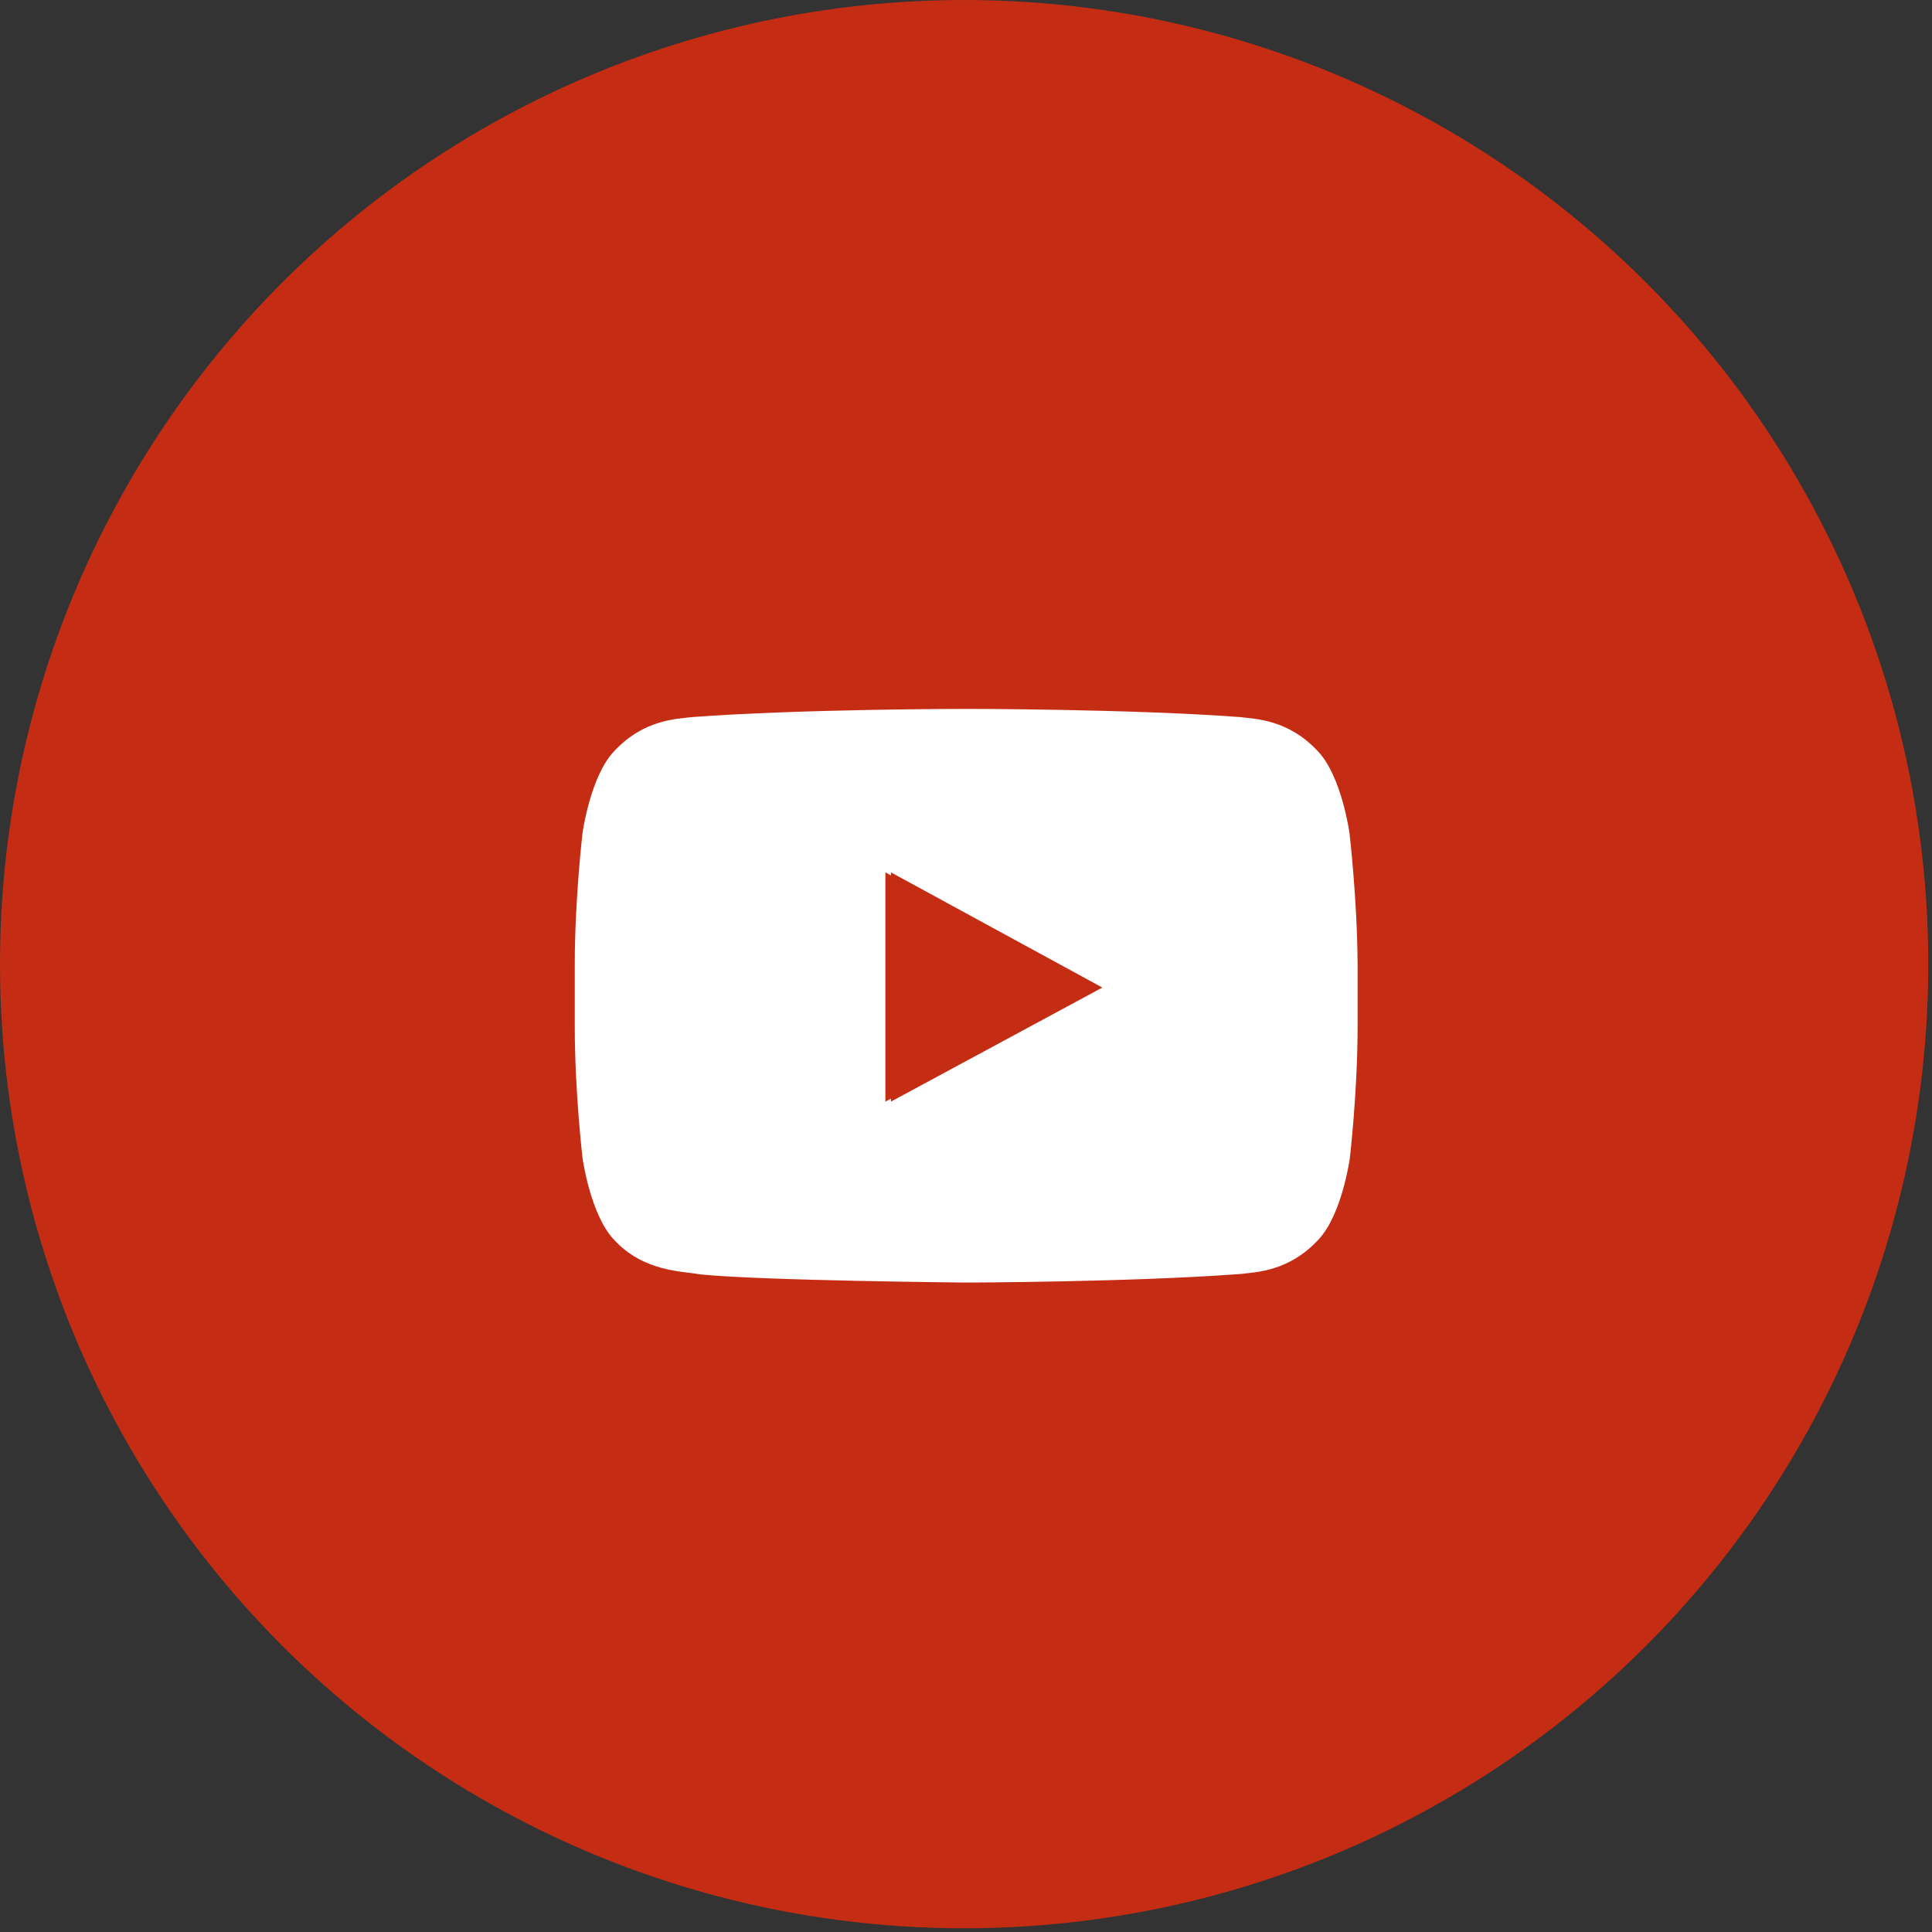
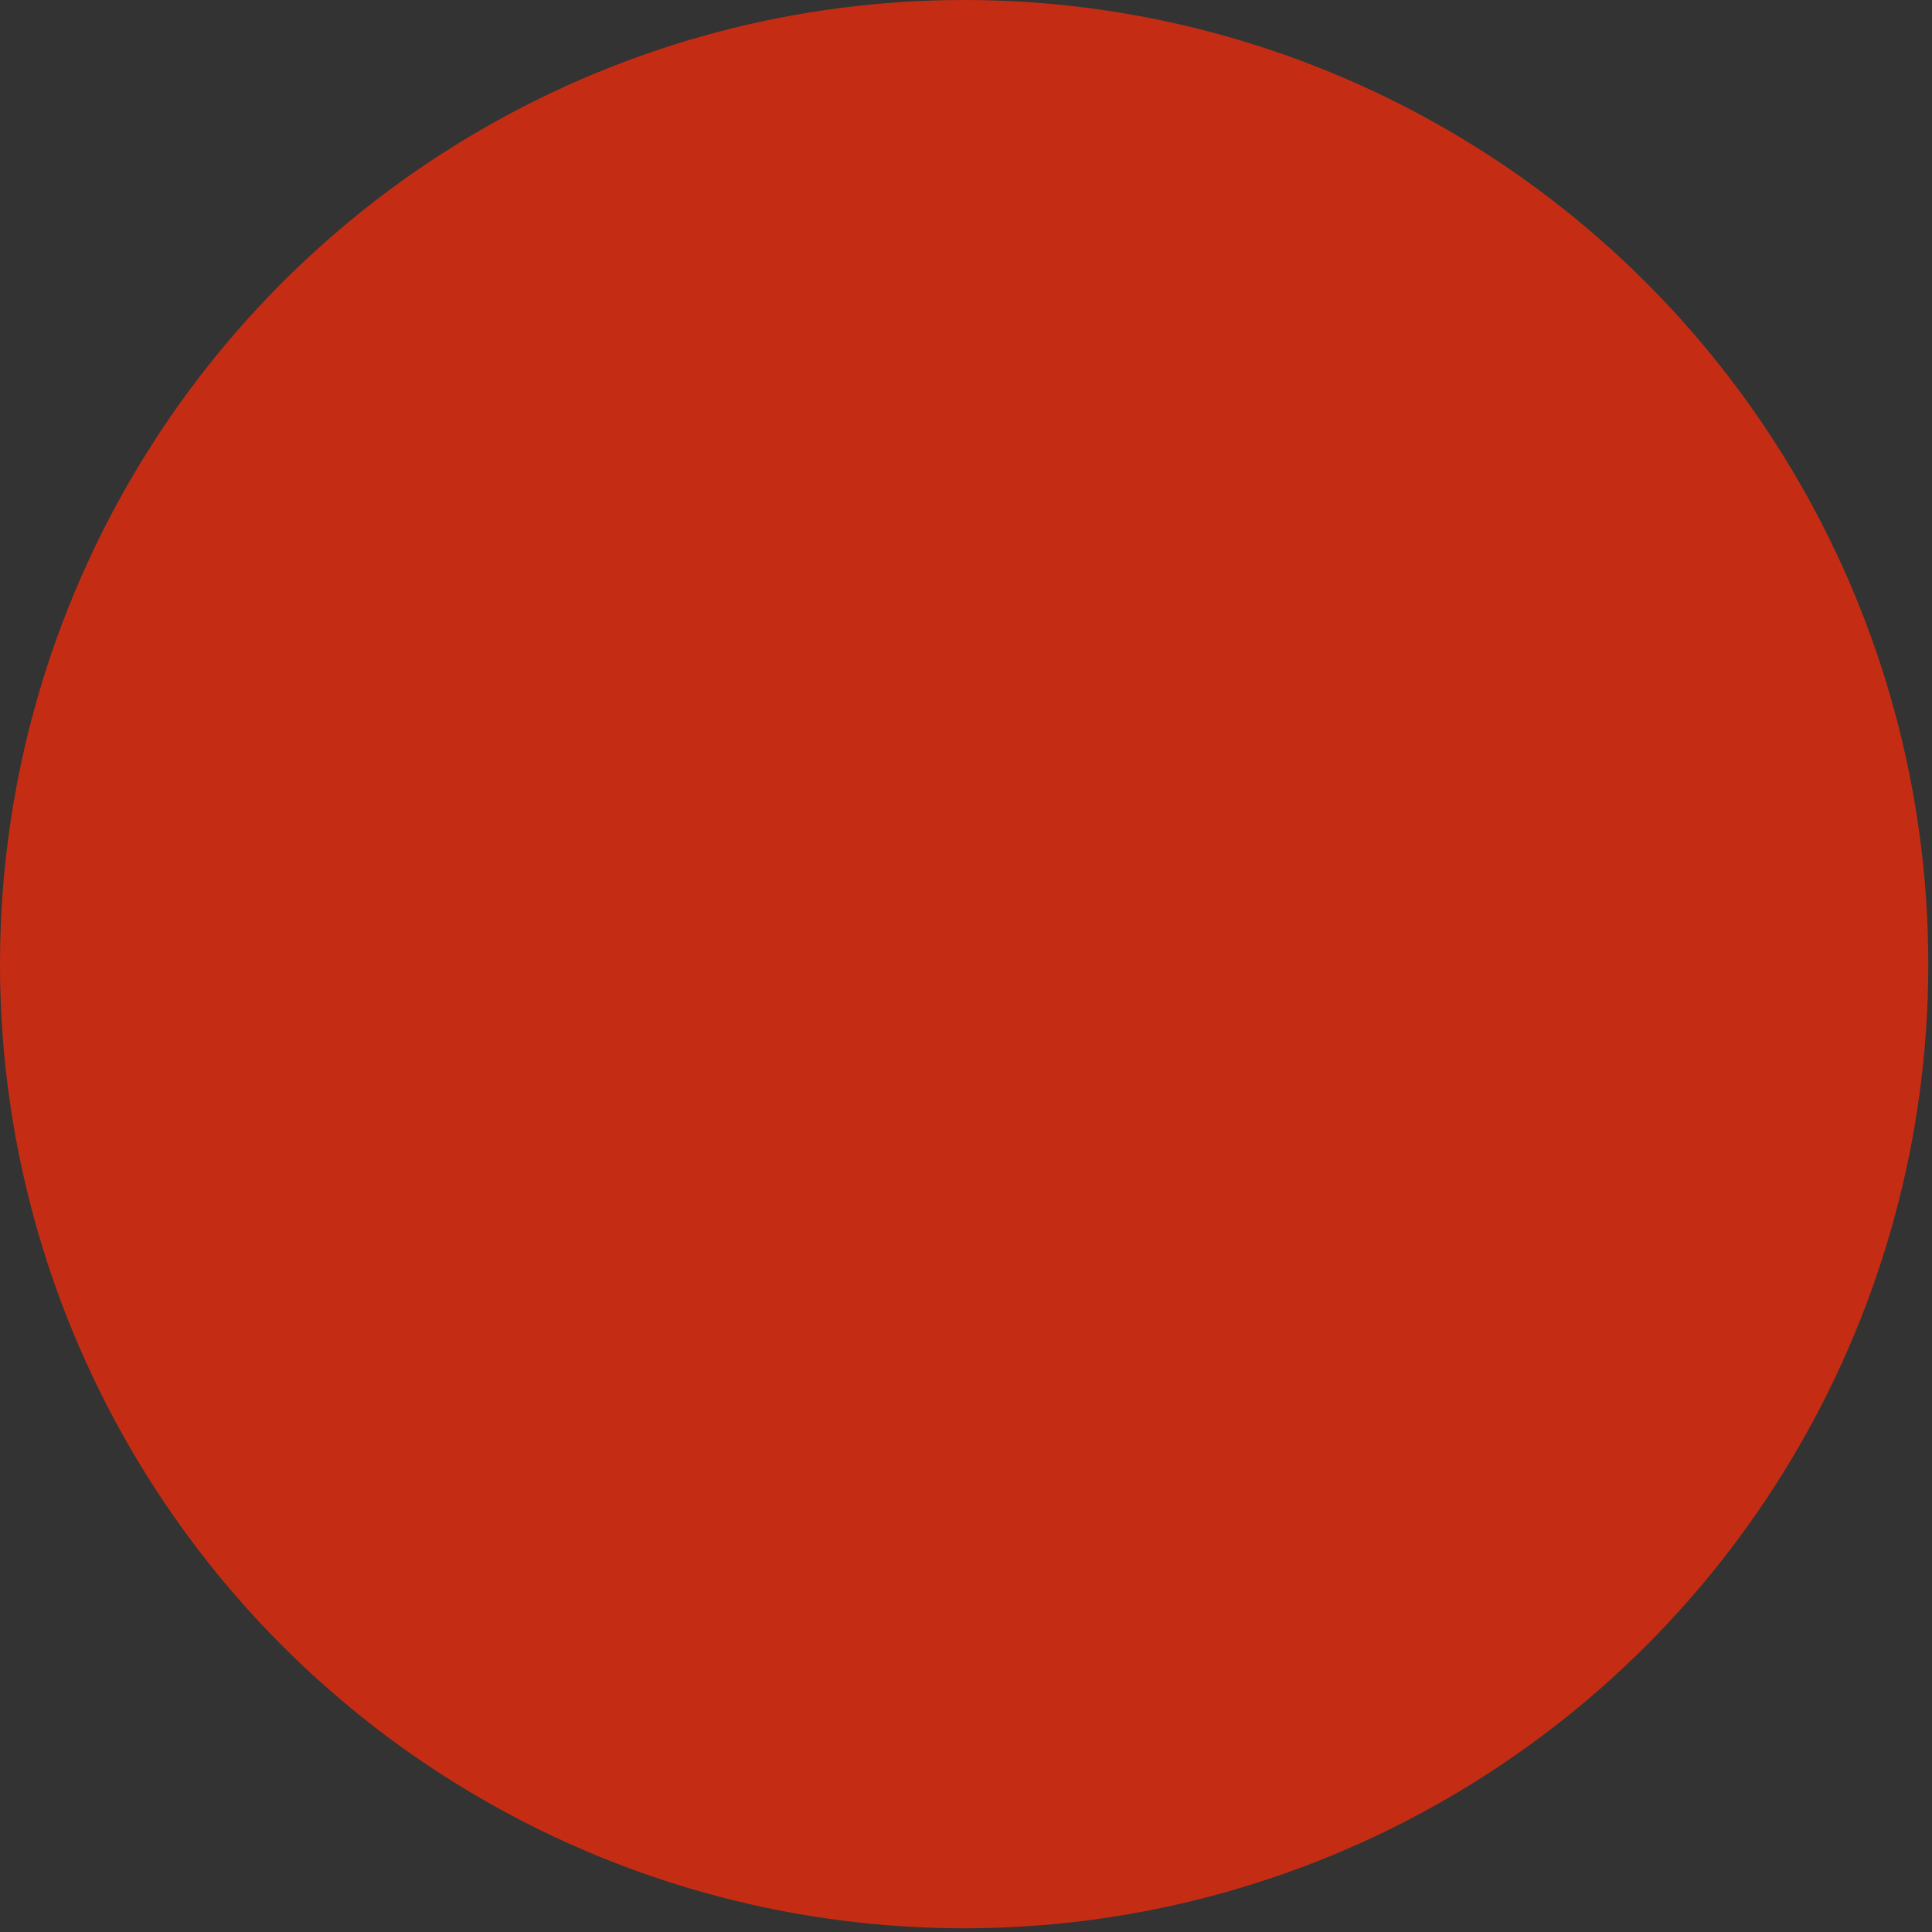
<svg xmlns="http://www.w3.org/2000/svg" id="football" x="0px" y="0px" viewBox="0 0 520 520" style="enable-background:new 0 0 520 520;" xml:space="preserve">
  <rect x="0" y="0" width="520" height="520" fill="#333333" stroke="none" />
  <style type="text/css">
	.st0{fill-rule:evenodd;clip-rule:evenodd;fill:#C42D14;}
	.st1{fill:#FFFFFF;}
	.st2{fill:#C42D14;}
</style>
  <circle class="st0" cx="259.5" cy="259.5" r="259.5" />
  <g>
-     <path class="st1" d="M363.2,224.1c0,0-2.1-15.1-8.4-21.8c-8-8.7-17-8.8-21.1-9.3c-29.5-2.2-73.7-2.2-73.7-2.2H260   c0,0-44.2,0-73.7,2.2c-4.1,0.5-13.1,0.6-21.1,9.3c-6.3,6.7-8.4,21.8-8.4,21.8s-2.1,17.8-2.1,35.5v2.1v14.5   c0,17.8,2.1,35.6,2.1,35.6s2.1,15.1,8.4,21.8c8,8.8,18.6,8.5,23.2,9.4c16.9,1.7,71.6,2.2,71.6,2.2s44.3-0.1,73.8-2.3   c4.1-0.5,13.1-0.6,21.1-9.3c6.3-6.7,8.4-21.8,8.4-21.8s2.1-17.8,2.1-35.6v-13.6v-3.1C365.3,241.9,363.2,224.1,363.2,224.1z    M295.2,265.8l-56.9,30.7l0-47.3l0-14.4l25.7,14L295.2,265.8z" />
-   </g>
+     </g>
  <polygon class="st2" points="239.8,234.8 296.7,265.8 239.8,296.5 " />
</svg>